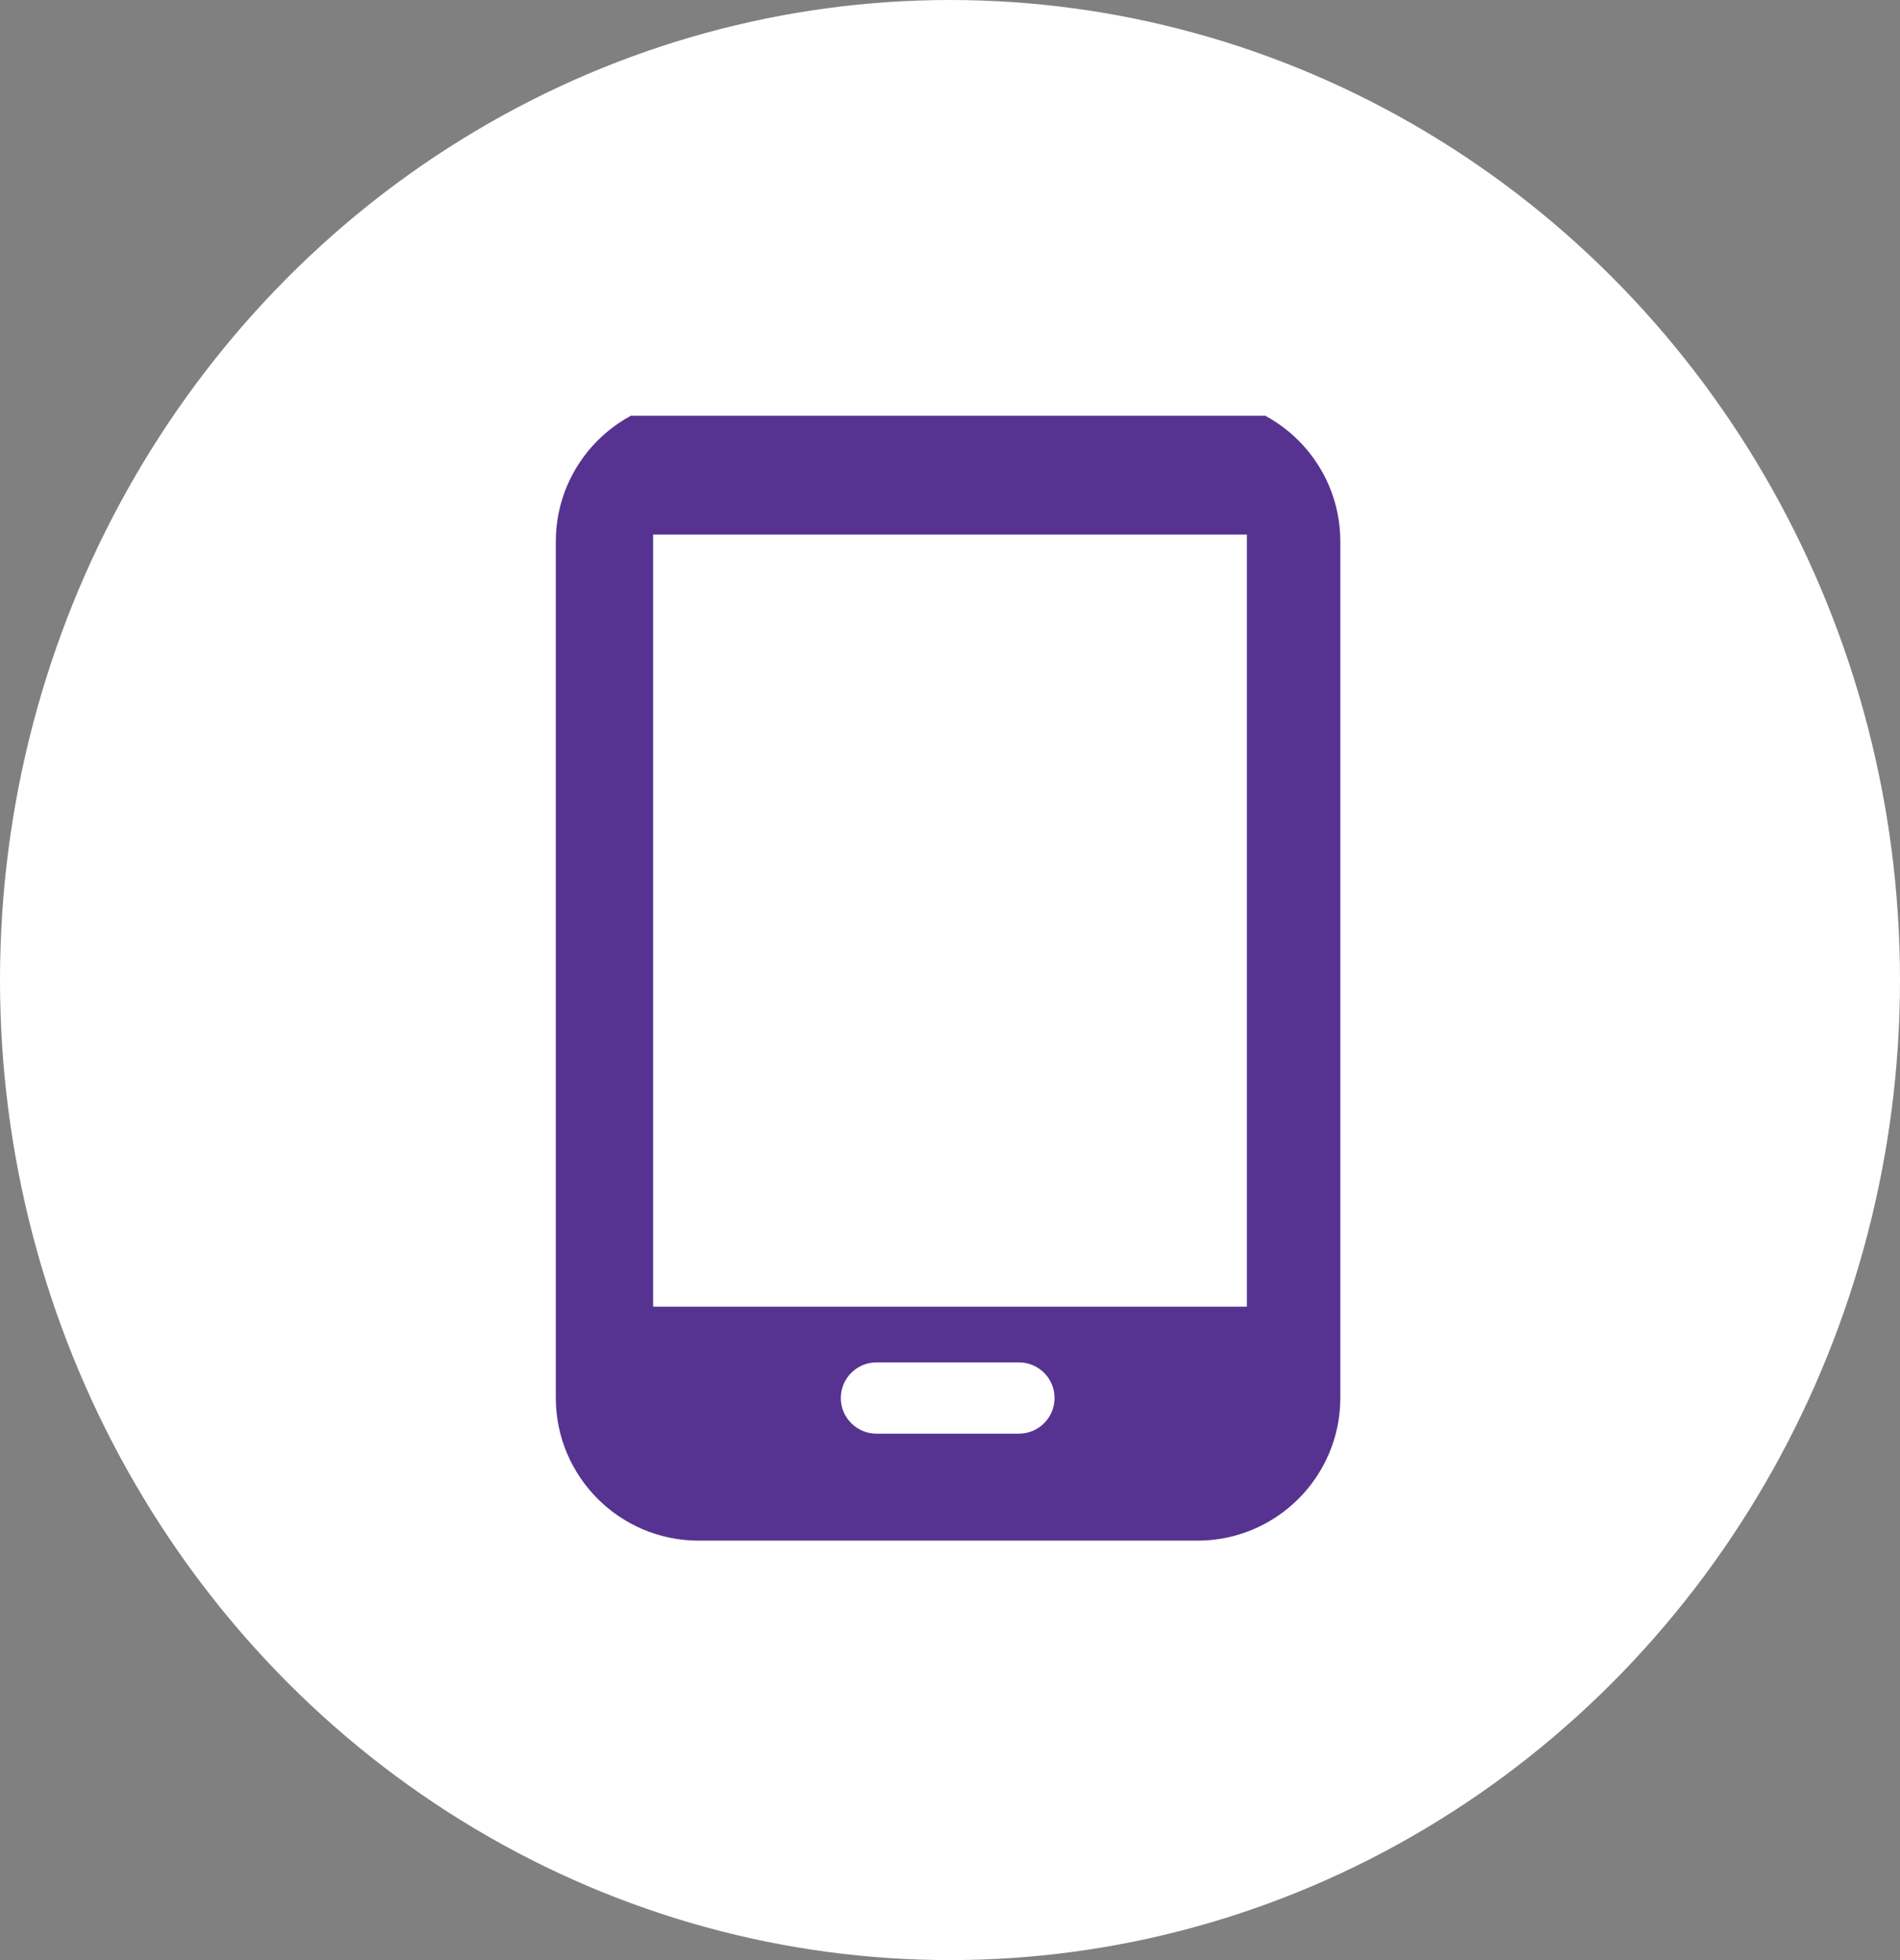
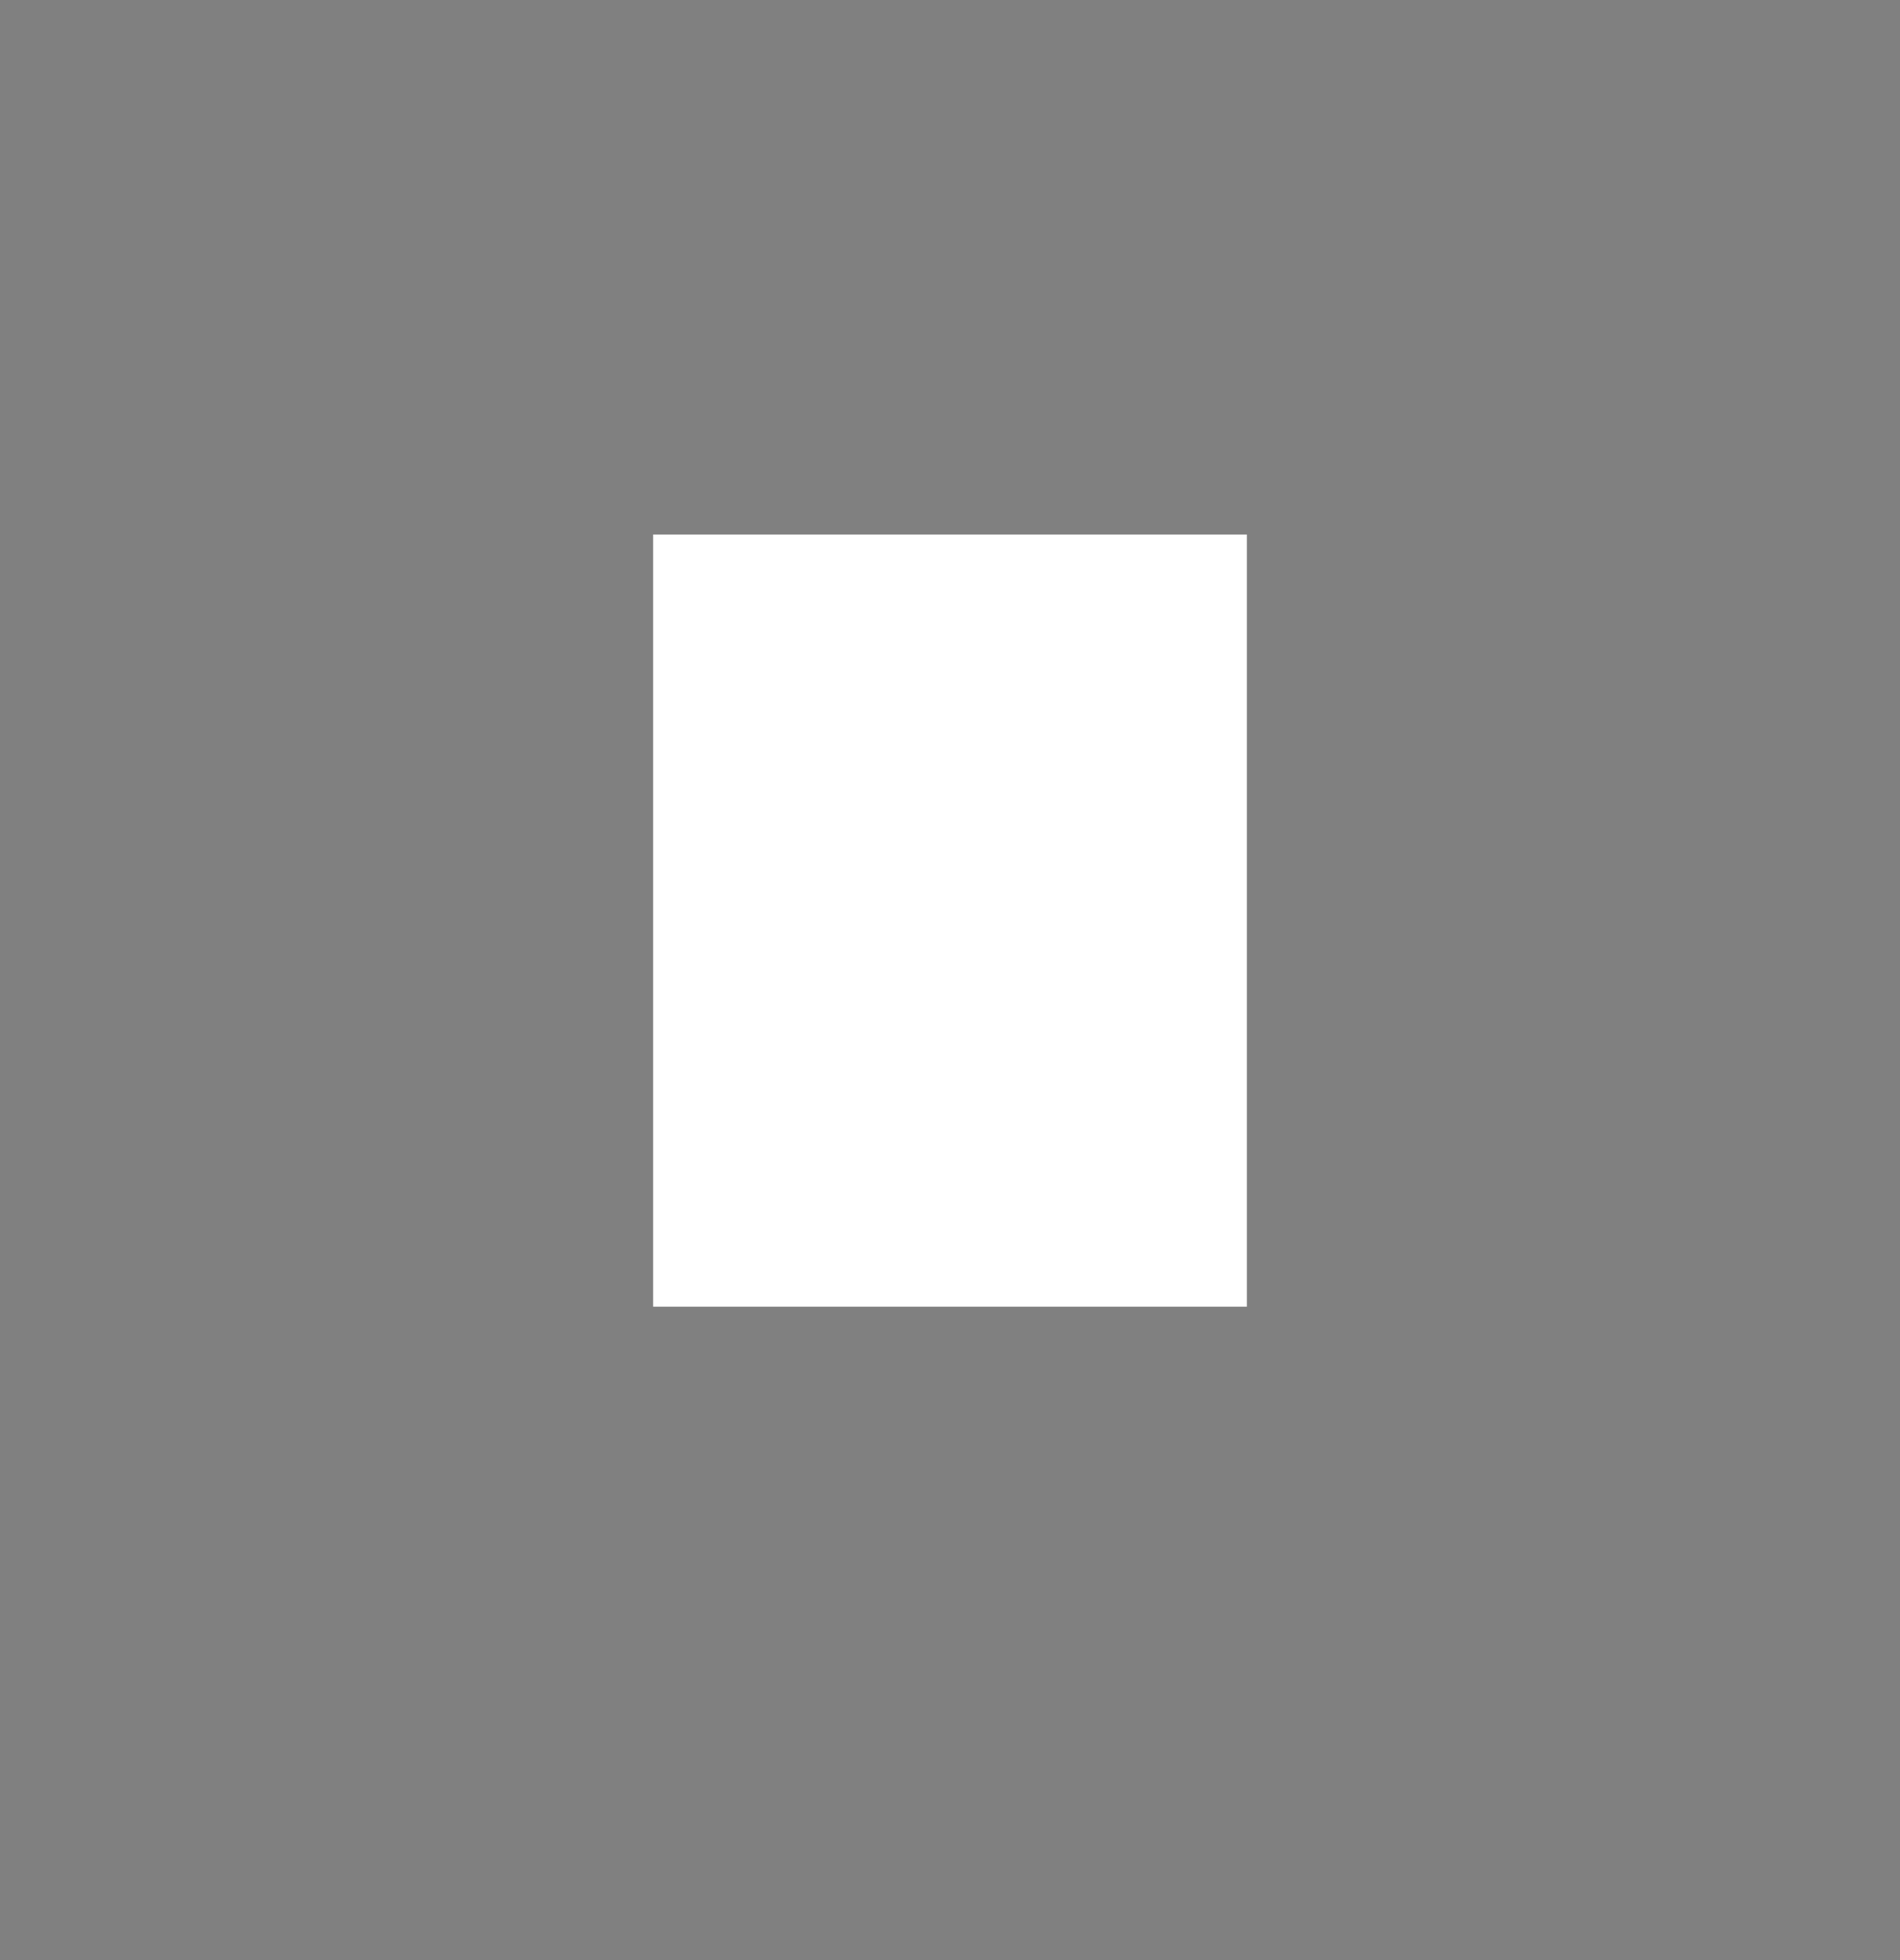
<svg xmlns="http://www.w3.org/2000/svg" version="1.1" viewBox="0 0 32 33">
  <rect x="0" y="0" width="32" height="33" fill="#808080" stroke="none" />
  <defs>
    <clipPath id="clippath">
      <rect x="9" y="6.999" width="14" height="19" fill="none" />
    </clipPath>
  </defs>
  <g>
    <g id="_レイヤー_1" data-name="レイヤー_1">
-       <ellipse id="_楕円形_2" data-name="楕円形_2" cx="16" cy="16.5" rx="16" ry="16.5" fill="#fff" />
      <g clip-path="url(#clippath)">
-         <path id="_パス_537" data-name="パス_537" d="M11.761,6.712c-1.324.003-2.397,1.076-2.4,2.4v14.426c.003,1.324,1.076,2.397,2.4,2.4h8.413c1.324-.003,2.397-1.076,2.4-2.4v-14.426c-.003-1.324-1.076-2.397-2.4-2.4h-8.413ZM14.761,22.937h2.4c.331,0,.6.269.6.6s-.269.6-.6.6h-2.4c-.331,0-.6-.269-.6-.6s.269-.6.6-.6" fill="#563391" />
-       </g>
+         </g>
      <rect id="_長方形_377" data-name="長方形_377" x="11" y="8.999" width="10" height="13" fill="#fff" />
    </g>
  </g>
</svg>